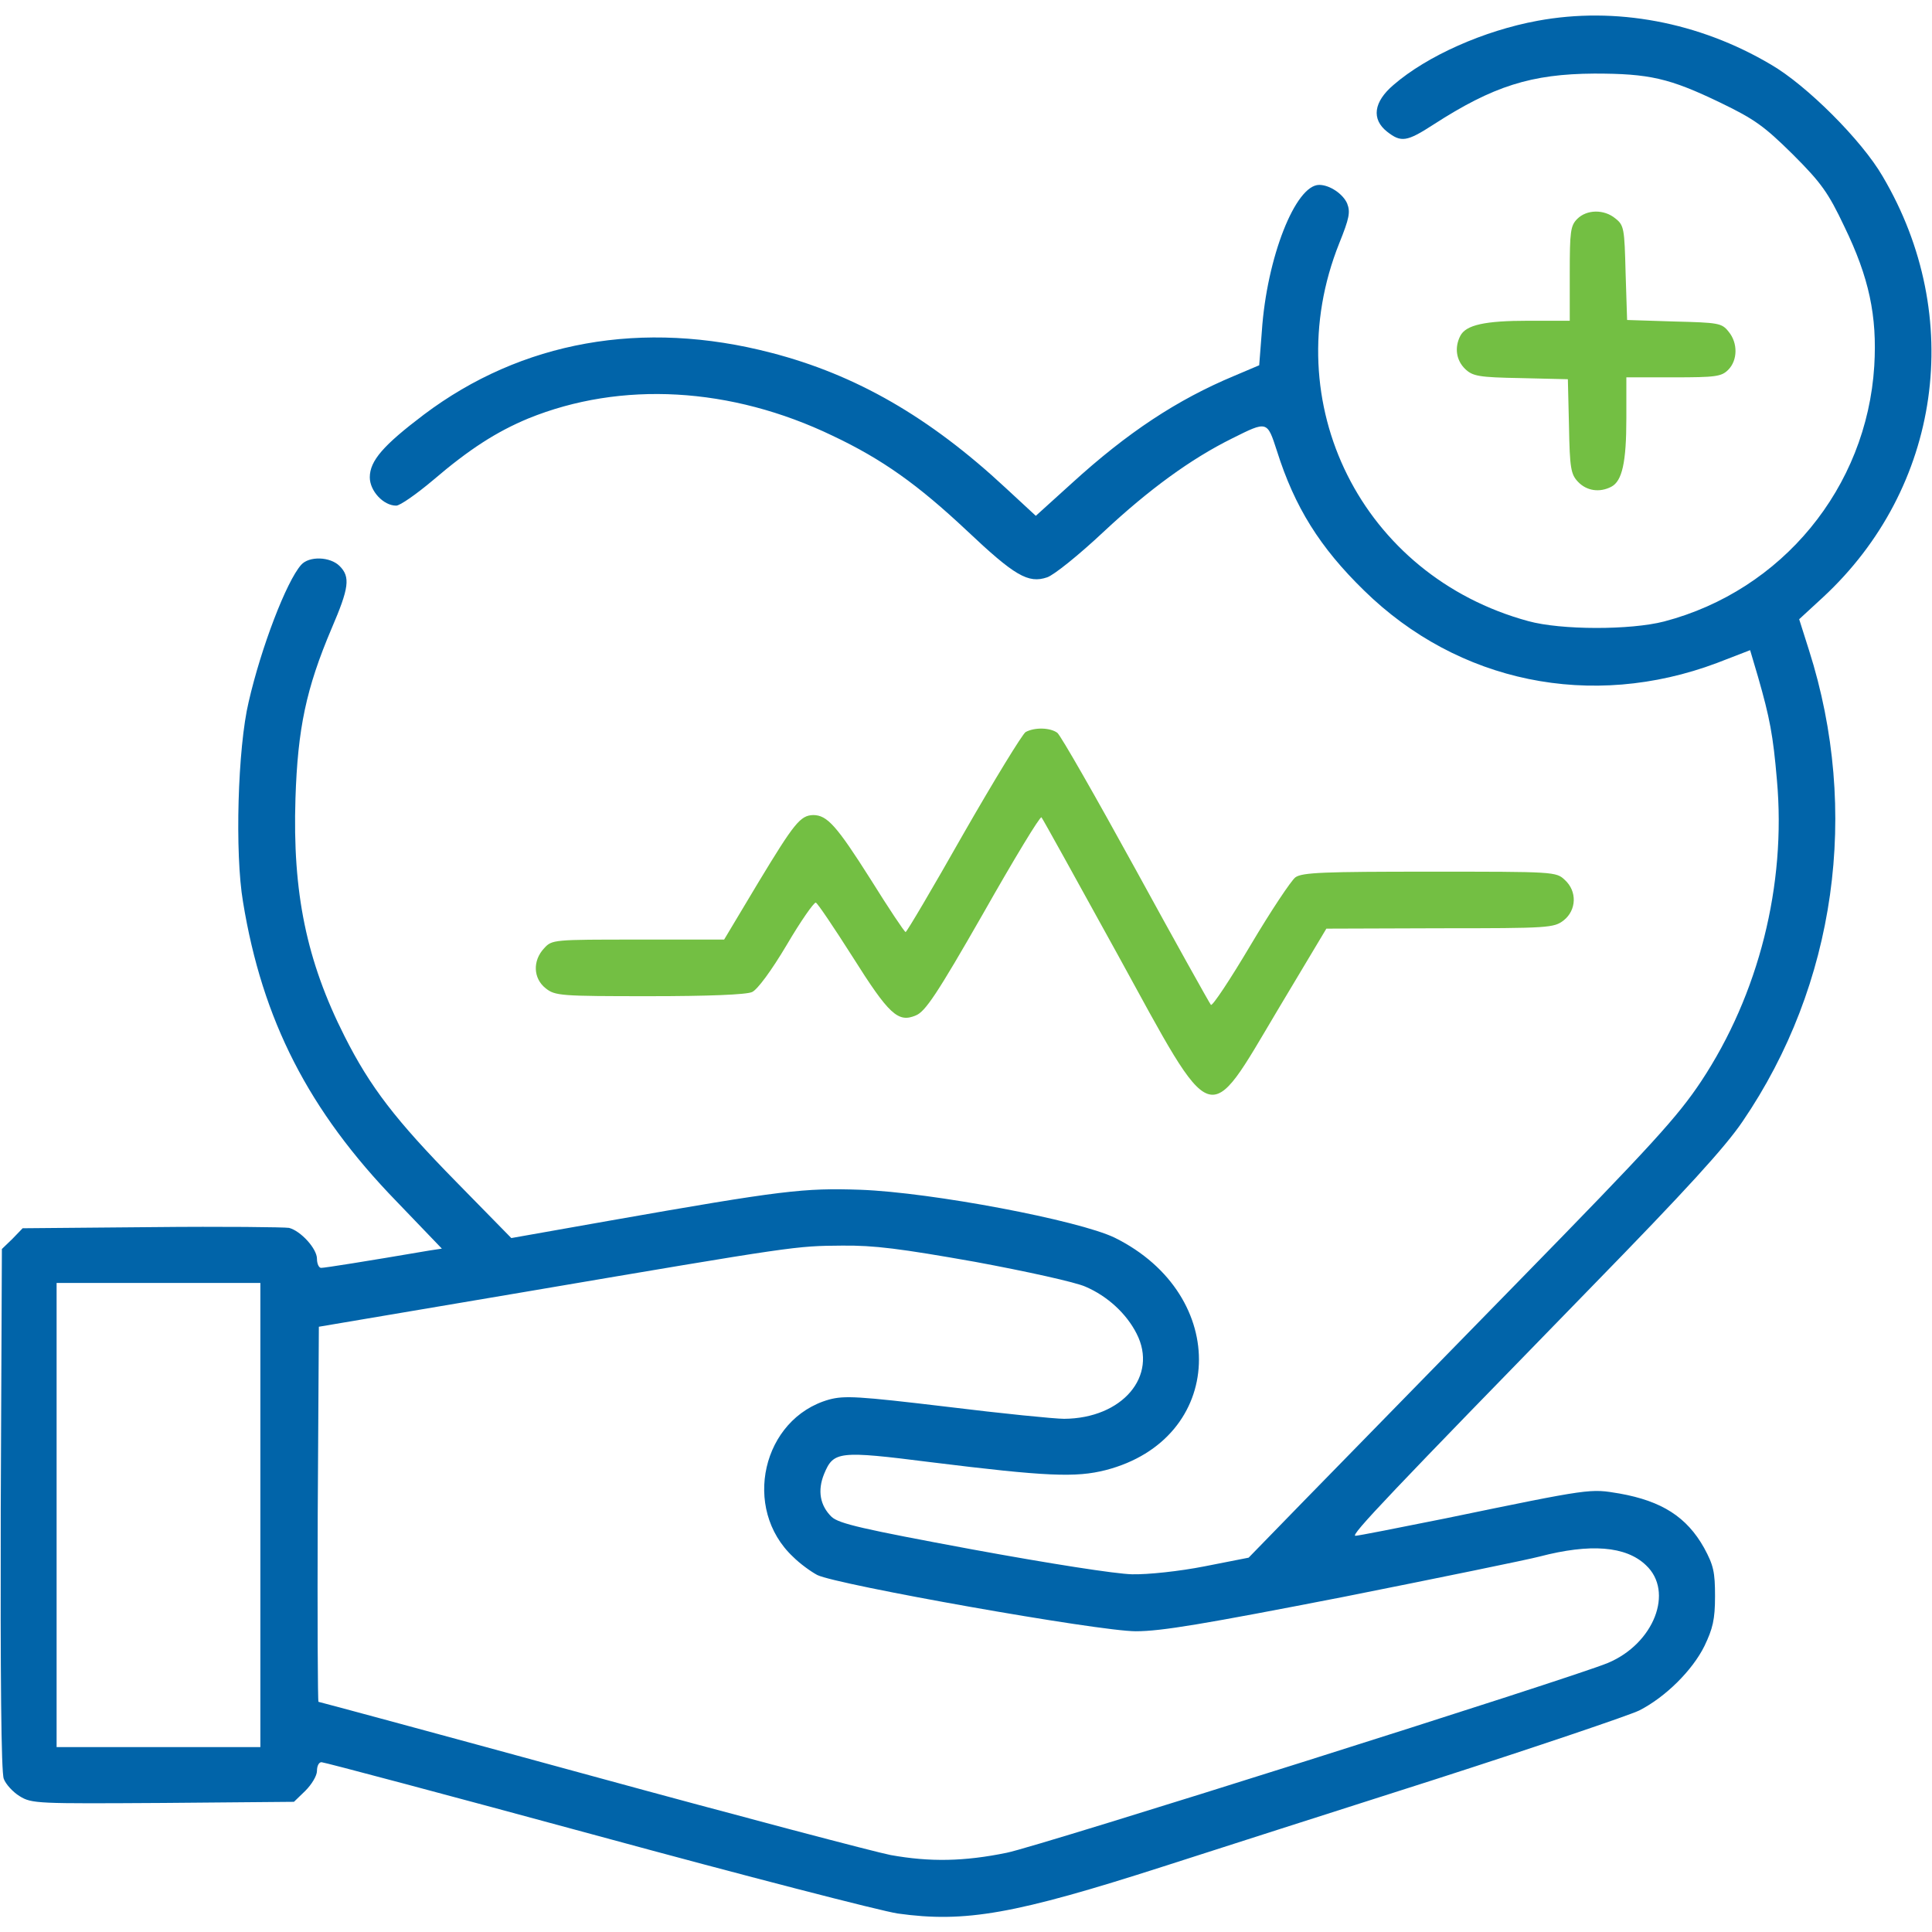
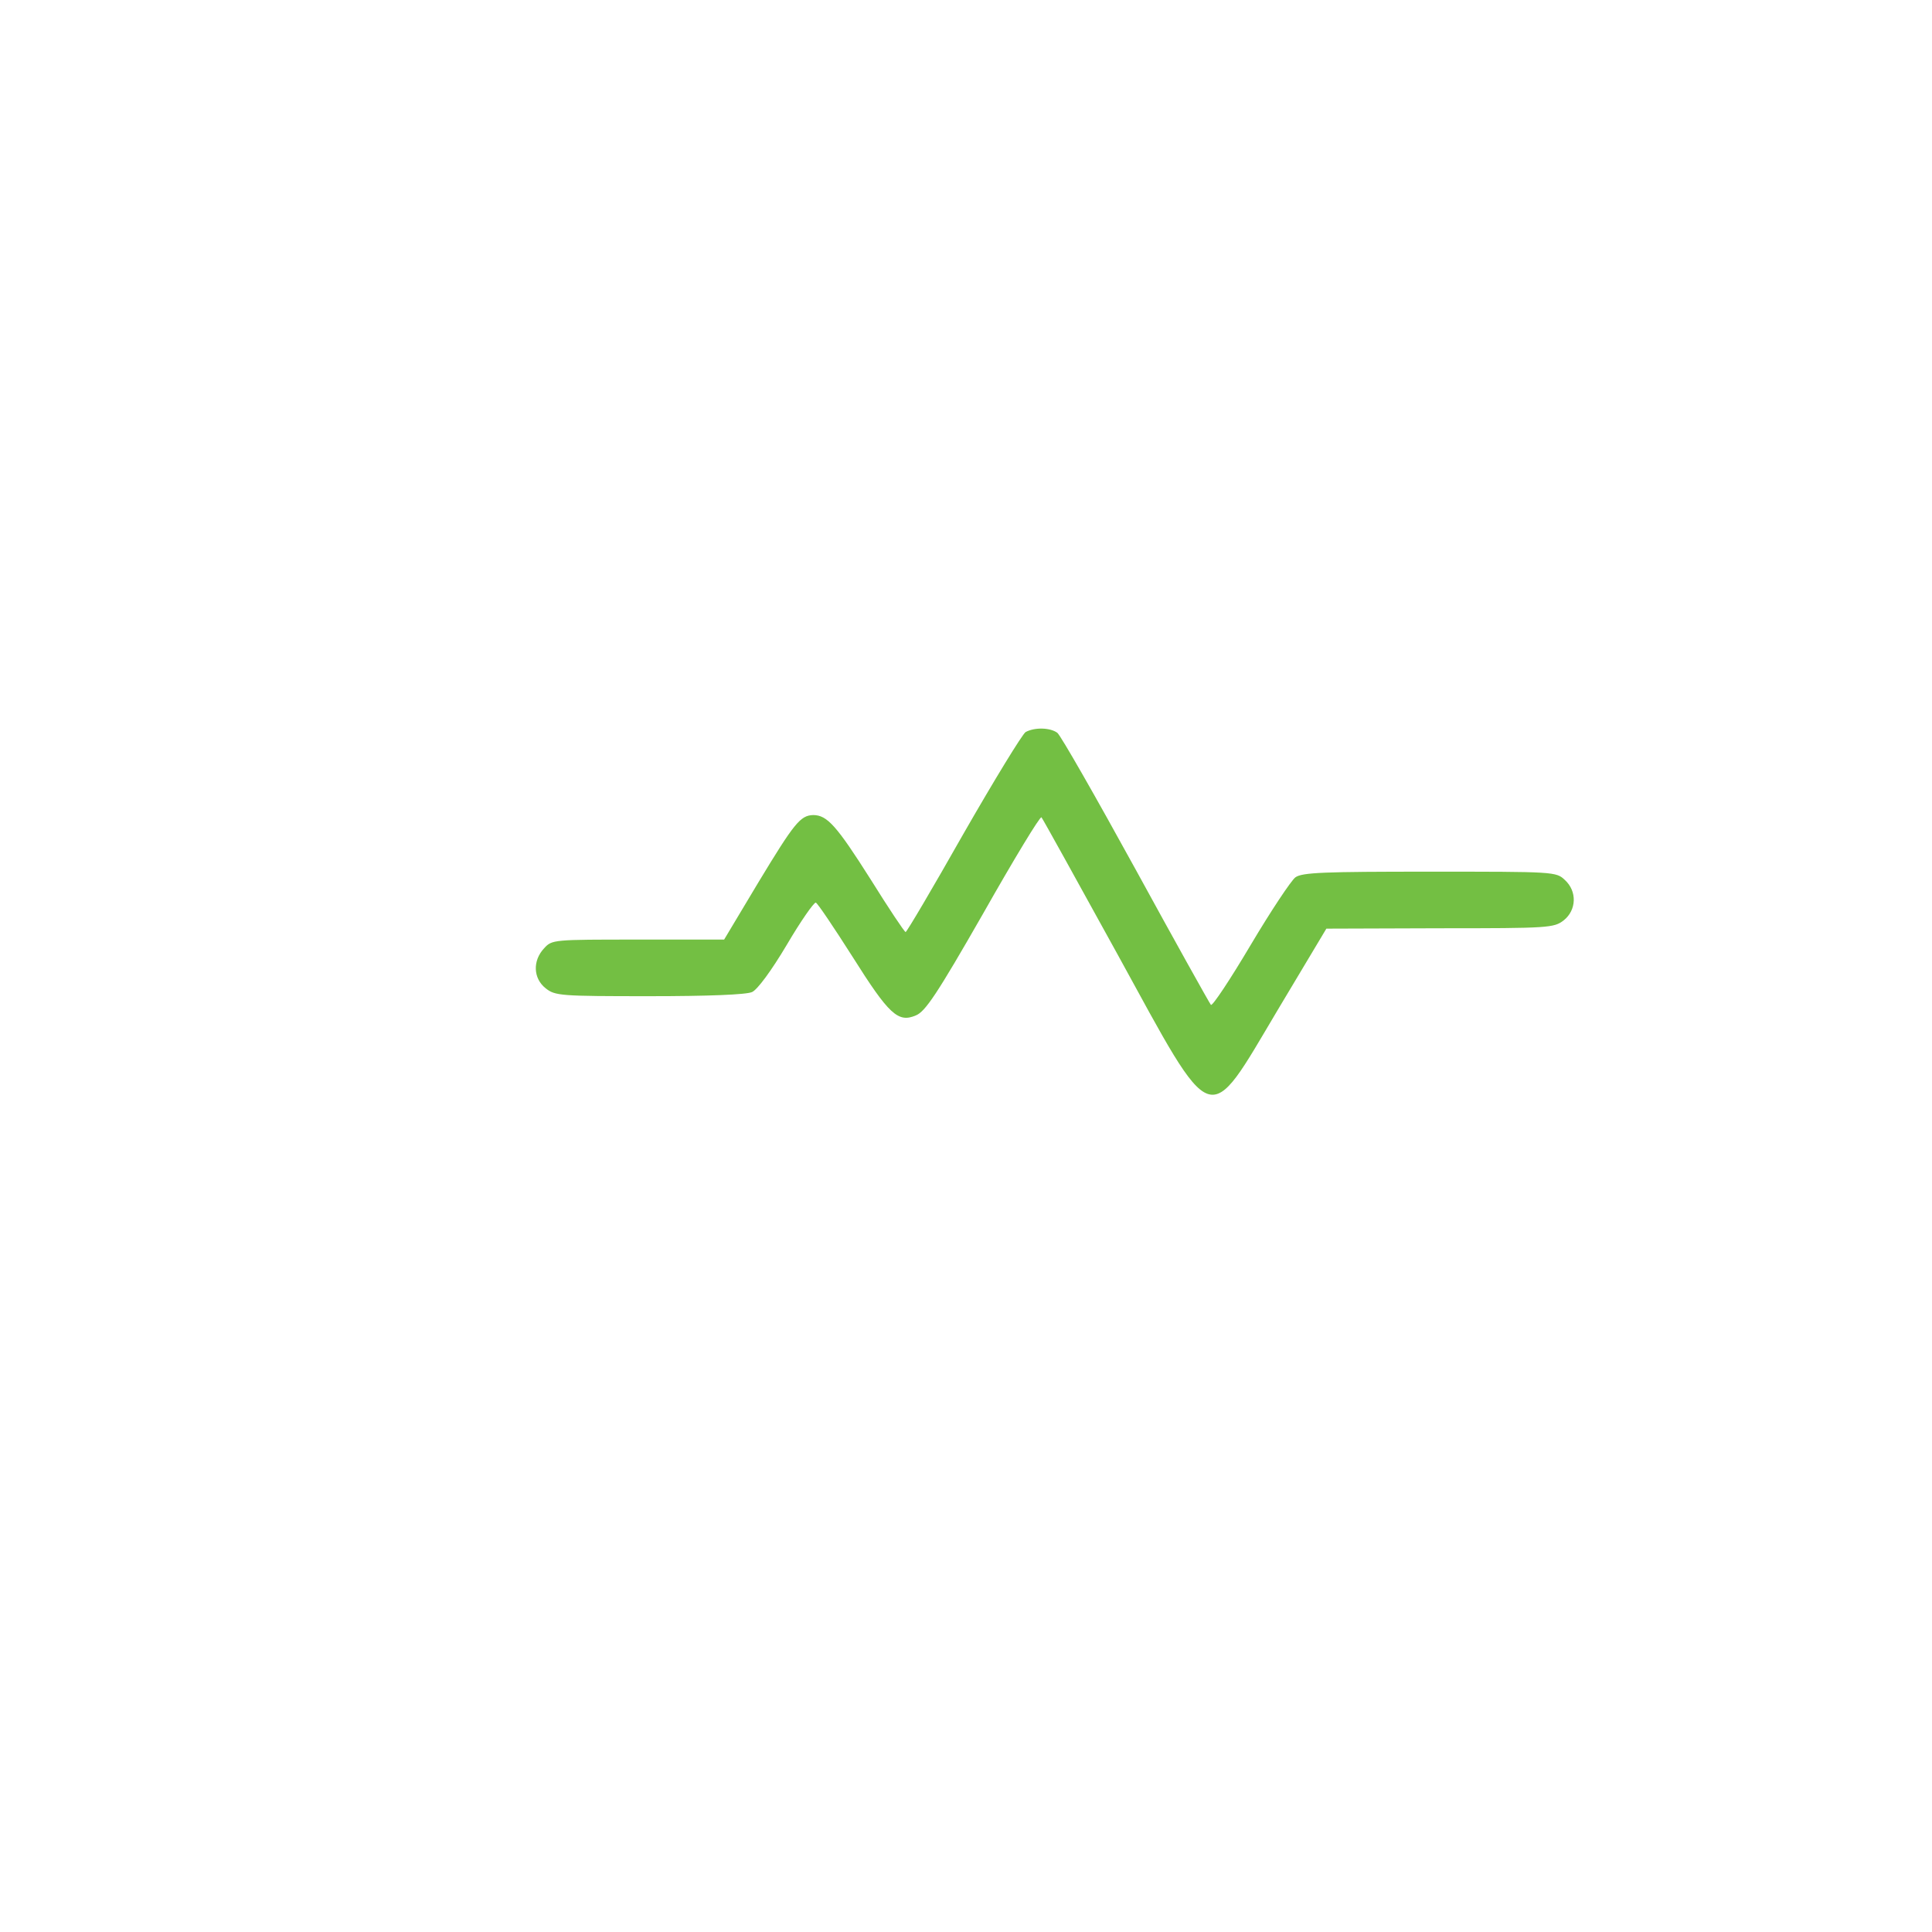
<svg xmlns="http://www.w3.org/2000/svg" version="1.1" id="Layer_1" x="0px" y="0px" width="512px" height="512px" viewBox="0 0 512 512" enable-background="new 0 0 512 512" xml:space="preserve">
  <g transform="translate(0,512) scale(0.1,-0.1)">
-     <path fill="#0164A9" d="M4075,5065c-142.002-26.001-292.998-92.998-382.002-170c-52.998-45-58.994-91.001-17.002-123.999   c37.002-28.999,52.002-27.002,123.008,18.999c157.998,102.002,258.994,133.999,425.996,135   c145.996,0,199.004-12.002,334.004-77.002C4650,4803.999,4675,4786,4750.996,4711c75-75,94.004-101.001,137.002-192.002   c65-133.999,87.002-236.001,79.004-368.999c-20-322.002-244.004-595-557.002-677.002c-89.004-22.998-272.998-22.998-360,1.001   c-440.996,120-670,578.003-500.996,1001.001c26.992,67.002,30,82.998,20.996,106.001c-10.996,25-45.996,48.999-74.004,48.999   c-62.998,0-138.994-192.998-151.992-387.998l-7.002-90l-66.006-28.003c-150.996-62.998-282.998-150-430.996-285l-95-86.001   l-80,74.004c-202.002,187.998-397.002,300-621.001,357.998C1702.998,4273.999,1382.001,4216,1122.998,4021   C1016,3940,980,3898.999,980,3855c0-36.001,36.001-75,70-75c10,0,52.998,30,97.002,67.002C1243.999,3930,1316,3976,1400,4011   C1646,4111,1937.001,4095,2207.001,3965c130.996-62.002,225-128.999,355-251.001C2689.003,3593.999,2725,3572.998,2775,3590   c17.998,6.001,84.004,58.999,150,121.001c120,111.997,230.996,192.998,340,246.997C3359.003,4005,3357.998,4005,3384.003,3925   C3430.996,3776,3497.998,3668.999,3615,3555c249.004-243.999,602.002-317.002,935-192.002l87.998,34.004l21.006-71.001   c30.996-108.003,40-155,50-273.003c25-277.998-48.008-567.998-201.006-798.994c-62.002-93.008-127.002-165-487.002-533.008   c-228.994-233.994-482.998-493.994-563.994-576.992l-147.998-152.002l-117.002-22.998c-66.006-13.008-150-22.002-192.002-21.006   c-44.004,1.006-217.002,27.998-424.004,66.006c-290.996,53.994-351.997,67.998-371.997,85.996c-31.001,30-37.998,70-20,114.004   c25,60,38.003,61.992,283.003,30.996c307.002-37.998,383.994-40.996,462.998-20.996c317.998,81.992,332.998,462.998,24.004,615.996   c-95,45.996-484.004,120-674.004,127.002c-150,5-205-1.006-665-82.002l-260-45.996l-146.001,148.994   c-160,162.998-227.998,251.006-296.001,386.006C812.001,2573.999,775,2755,782.998,3003.999   C788.999,3188.999,811,3295,878.999,3455C925,3562.001,928.999,3591,900,3620c-25,25-81.001,27.002-102.002,2.998   c-38.999-43.999-105.996-218.999-138.999-362.998c-28.999-121.001-36.997-401.001-15-530   c51-312.998,173.999-554.004,407.001-794.004l120-125l-33.003-5C967.998,1777.002,861,1760,851,1760   C845,1760,840,1770.996,840,1784.004c0,26.992-42.998,73.994-73.999,81.992c-12.002,2.002-175,4.004-363.002,2.002L60,1865   l-27.002-27.998L5,1810l-2.998-689.004c-1.001-438.994,0.996-697.998,7.998-715c5-13.994,23.999-35,42.002-45.996   c31.997-20,46.997-20,380-17.998L778.999,345l30,29.004C826,390.996,840,414.004,840,427.002S845,450,852.001,450   C858.999,450,1186,362.998,1580,255.996c392.998-106.992,752.998-200,798.999-206.992c178.999-25,310.005-2.002,705.005,125   C3210.996,215,3535.996,319.004,3805,405c270,87.002,512.002,169.004,539.004,182.002c68.994,35,140.996,105.996,172.998,170.996   c22.002,46.006,27.998,70,27.998,132.002c0,64.004-4.004,82.002-29.004,127.998C4470,1100,4404.003,1142.002,4292.001,1162.002   c-79.004,12.998-70,15-462.002-66.006c-124.004-25-230.996-45.996-237.998-45.996c-15,0,93.994,114.004,627.998,662.002   C4467.001,1965,4572.001,2080,4617.998,2147.998C4865,2510,4930,2970,4794.003,3397.001l-26.006,81.997l62.998,58.003   c313.008,290,378.008,743.999,158.008,1115.996c-55,95-201.006,241.001-296.006,296.001   C4502.001,5062.001,4280.996,5102.998,4075,5065z M2584.003,1775.996c135-25,266.992-53.994,292.998-65.996   c57.998-25,107.998-70.996,135-124.004c57.998-112.998-37.998-225-192.002-225.996c-25,0-165,14.004-311.001,32.002   c-235,27.998-271.001,30-311.997,18.994c-177.002-50-232.002-288.994-95-416.992C2120,975.996,2148.999,955,2166,945.996   C2218.999,920,2910.996,797.002,3010,797.002c67.998,0,180,18.994,550,90.996c255.996,51.006,490,99.004,520,107.002   c134.004,35,229.004,27.998,282.002-22.998c75-70,20.996-207.998-101.006-259.004C4167.998,674.004,2752.998,227.002,2667.998,210   C2556,187.002,2465,185,2360,204.004c-41.001,7.998-397.998,101.992-792.998,210C1172.001,522.002,846,610,843.999,610   c-1.997,0-2.998,224.004-1.997,497.002L845,1604.004l550,92.998c717.998,122.002,712.998,120.996,836.001,122.002   C2317.001,1820,2386,1810.996,2584.003,1775.996z M690,1105V490H420H150v615v615h270h270V1105z" />
-     <path fill="#73BF43" d="M4180,4540c-17.998-17.998-20-32.998-20-145v-125h-109.004C3935,4270,3885,4258.999,3870,4230   c-15.996-31.001-10.996-65,12.998-87.998c20-19.004,36.006-22.002,147.002-24.004l125-2.998l2.998-125   c2.002-111.001,5-127.002,24.004-147.002c22.998-23.999,57.002-28.999,87.998-12.998c29.004,15,40,65,40,181.001V4120h125   c112.002,0,127.002,2.002,145,20c25,25,25.996,71.001,0.996,101.001c-17.998,22.998-26.992,23.999-143.994,26.997l-125,4.004   l-4.004,125c-2.998,116.997-3.994,125.996-27.002,143.999C4250.996,4566,4205,4565,4180,4540z" />
    <path fill="#73BF43" d="M2717.998,3180c-8.994-6.001-82.998-127.002-165-270c-80.996-142.998-150-260-152.998-260   s-45,62.998-92.998,140c-90,142.002-115,170-152.002,170c-33.999-1.001-50-21.001-145-177.998L1918.999,2630H1691   c-225,0-228.003,0-248.999-22.998c-31.001-33.003-29.004-80,3.999-106.006c25-20,38.999-20.996,275-20.996   c156.001,0,256.997,4.004,271.997,10.996c14.004,6.006,51.001,56.006,92.002,125.005c37.002,62.998,72.002,112.998,77.002,111.997   c5-1.997,47.998-65.996,96.997-142.998C2356,2430.996,2380,2409.004,2427.001,2429.004c25,10,55.996,55.996,178.994,270.996   c81.006,142.998,150,257.002,154.004,253.999c2.998-2.998,92.998-166.001,200.996-361.997   c260-474.004,236.006-466.006,426.006-147.002L3515,2658.999l300.996,1.001C4105,2660,4117.998,2661,4144.003,2681   c33.994,26.997,35.996,76.997,2.998,106.997C4124.003,2810,4119.003,2810,3789.003,2810c-279.004,0-338.008-2.002-356.006-15   c-10.996-7.998-65-88.999-118.994-180c-54.004-90.996-101.006-162.002-105-157.998C3205,2462.001,3115,2622.998,3010,2815   c-105.996,192.998-199.004,356.001-207.998,362.998C2782.998,3192.001,2742.001,3192.998,2717.998,3180z" />
  </g>
</svg>